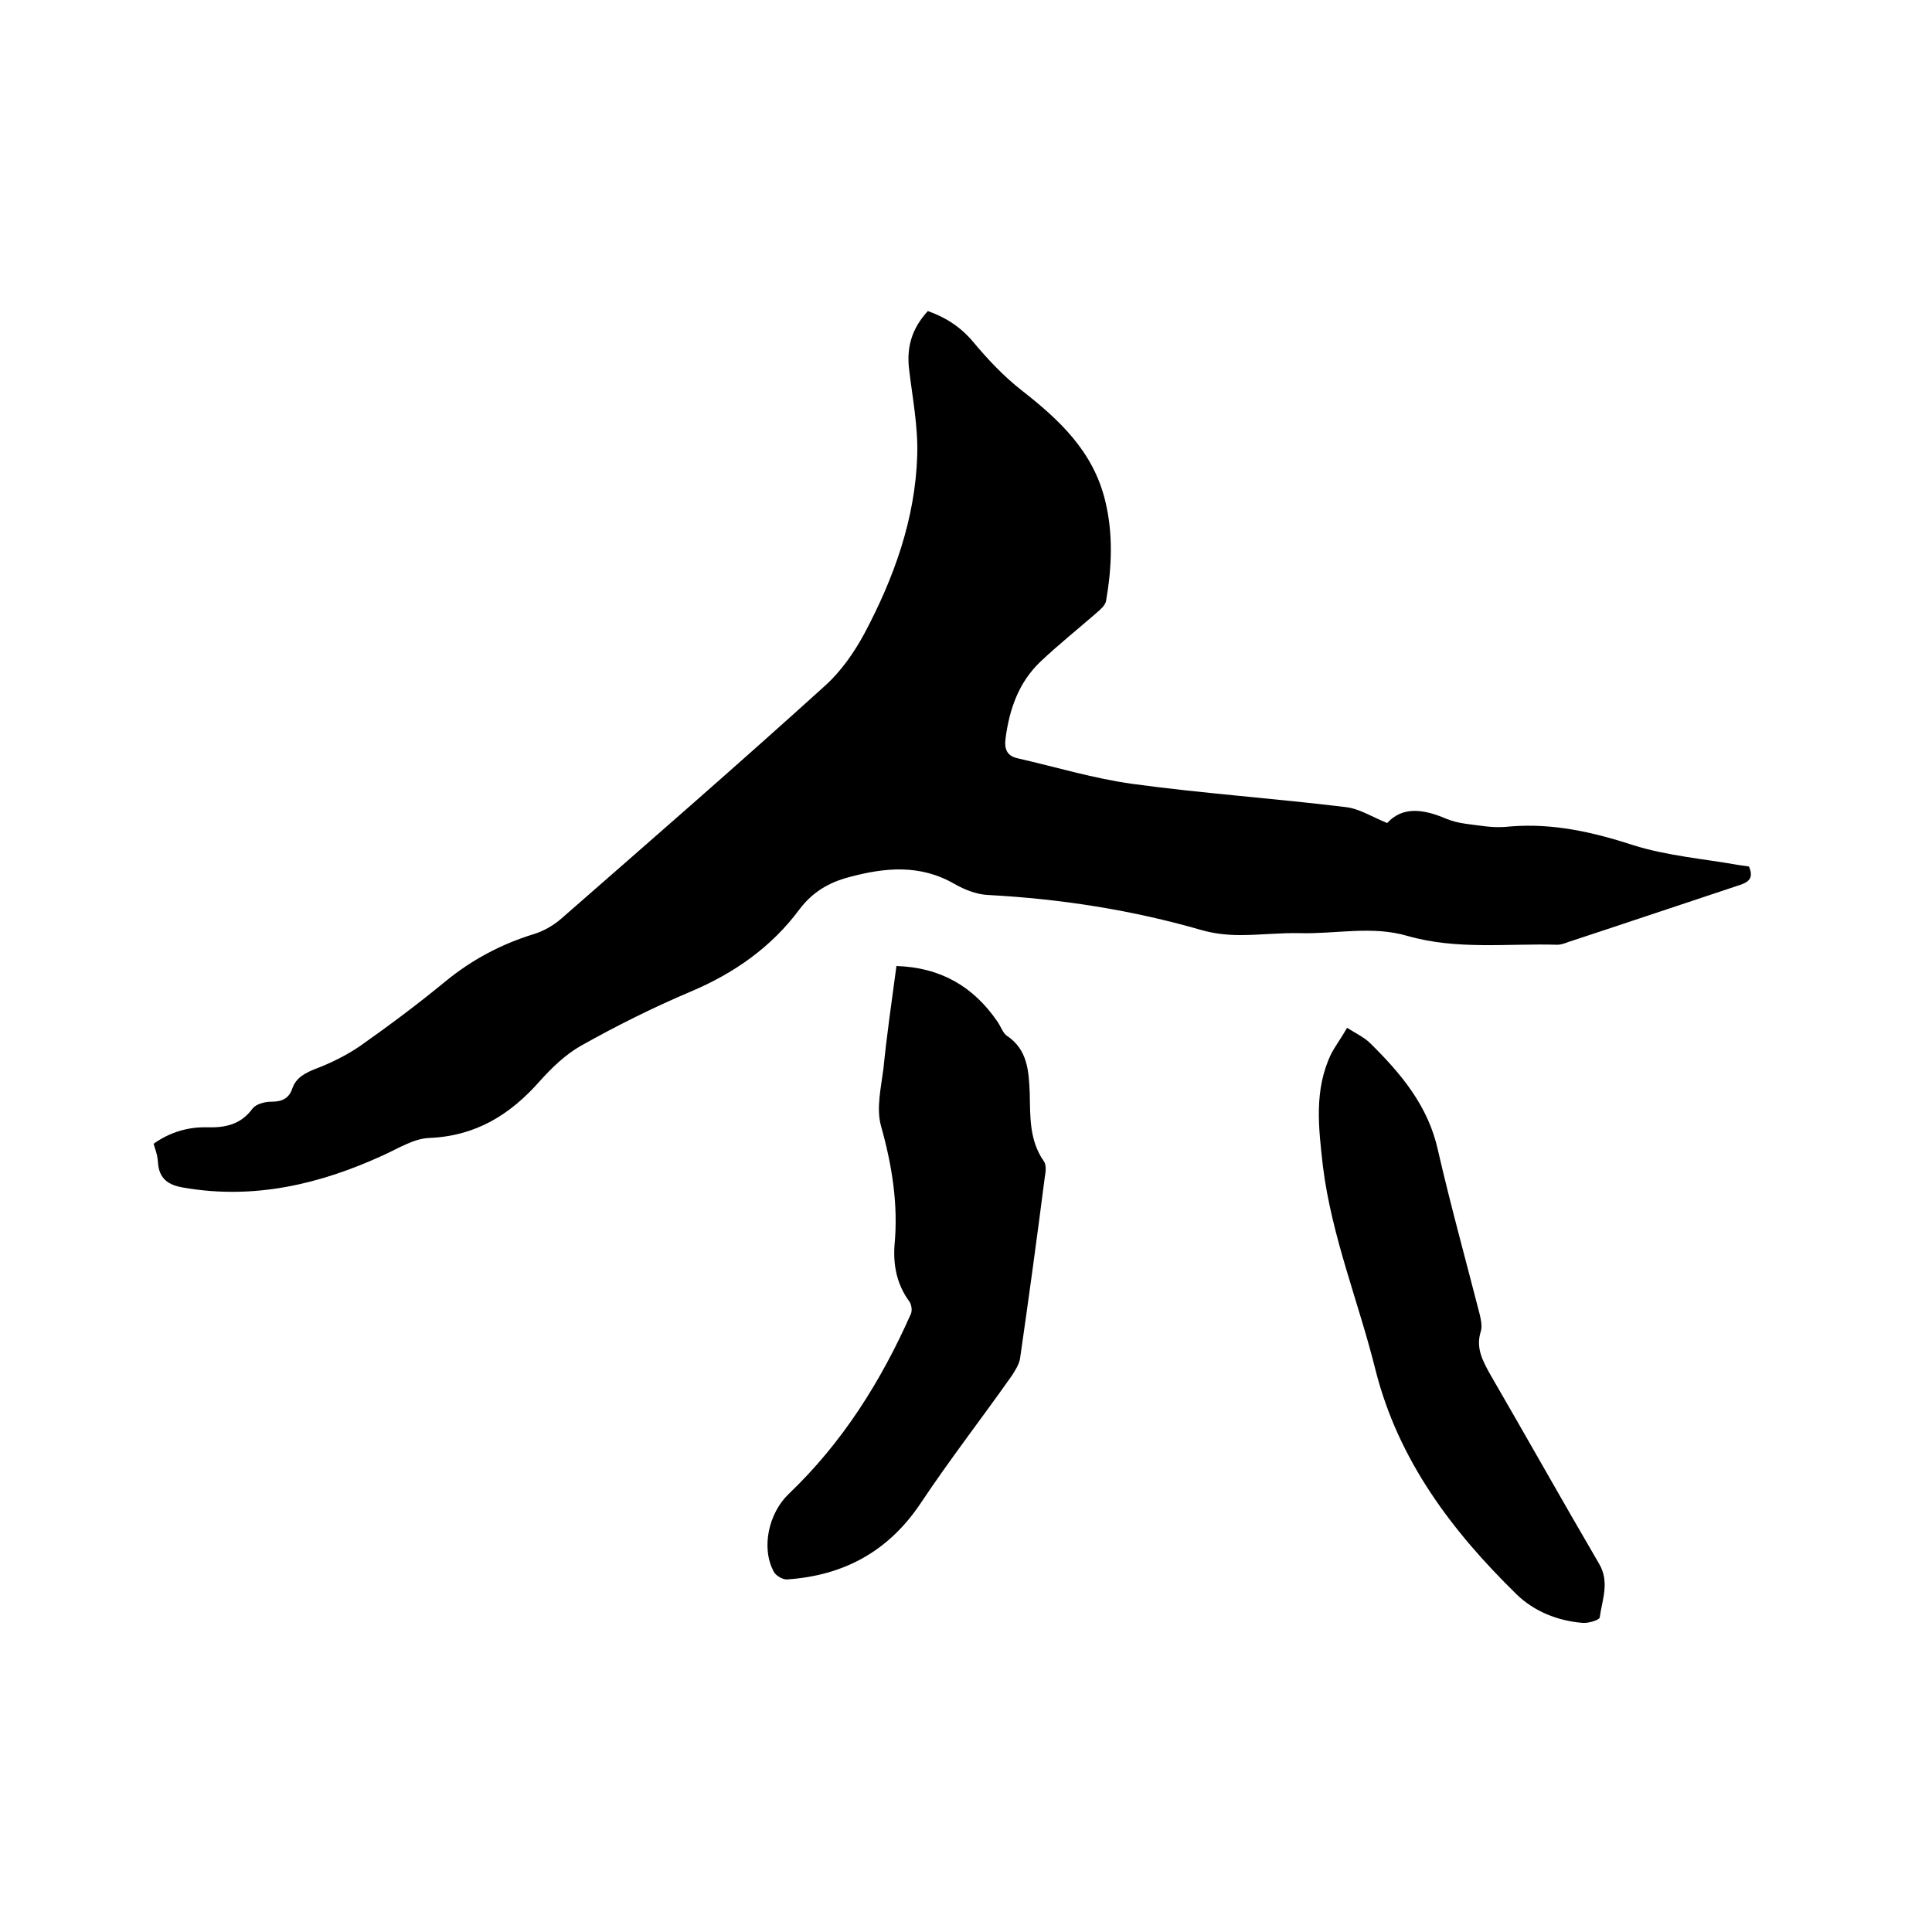
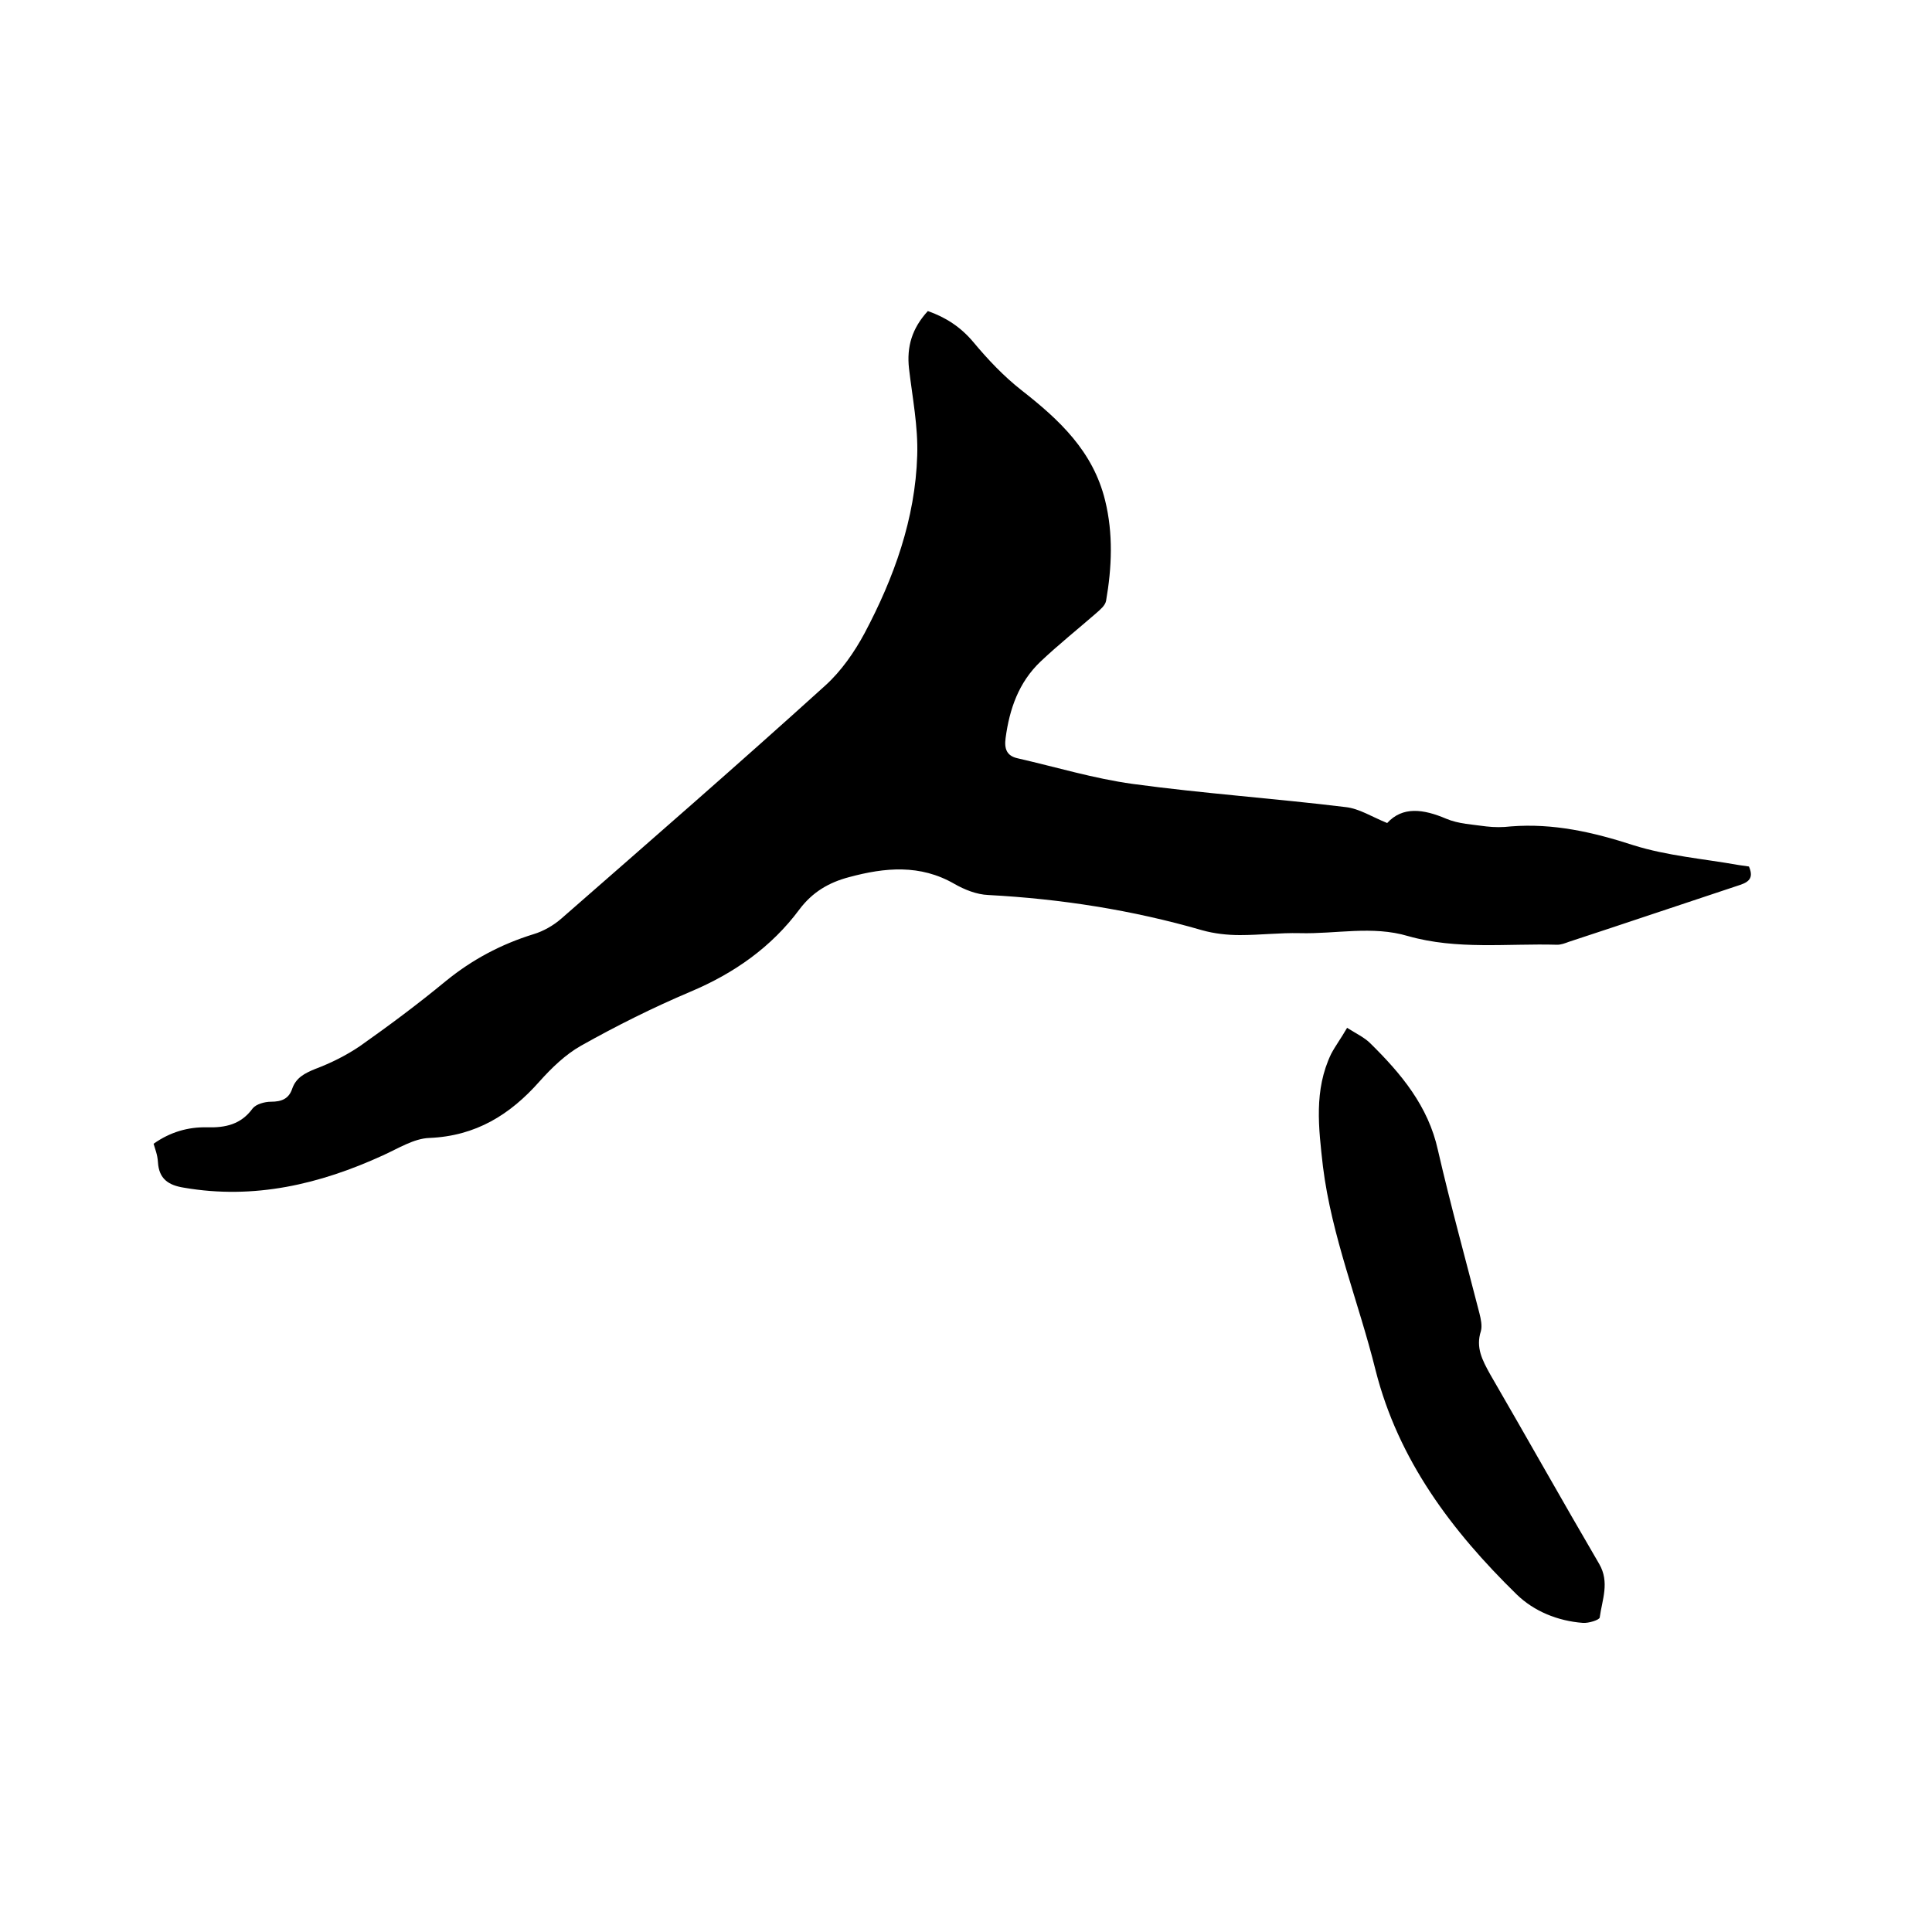
<svg xmlns="http://www.w3.org/2000/svg" enable-background="new 0 0 400 400" viewBox="0 0 400 400">
  <path d="m31.8 236.8c3.4-2.4 7.1-3.5 11.1-3.4 3.8.1 7-.6 9.4-3.9.7-.9 2.5-1.4 3.8-1.4 2.2 0 3.7-.6 4.4-2.7.8-2.3 2.6-3.2 4.8-4.1 3.2-1.2 6.4-2.8 9.2-4.7 6.1-4.3 12-8.7 17.7-13.4 5.5-4.5 11.5-7.7 18.3-9.8 2-.6 4.1-1.8 5.7-3.2 18.3-16 36.7-32 54.7-48.3 3.3-3 6-6.9 8.1-10.8 6.1-11.5 10.5-23.7 10.9-36.8.2-6-1-12-1.7-18-.5-4.5.6-8.3 3.9-11.9 3.7 1.3 6.8 3.3 9.4 6.4 3 3.6 6.3 7.1 10 10 7.8 6.1 14.8 12.6 17.3 22.8 1.7 6.9 1.4 13.9.2 20.8-.2 1-1.2 1.8-2.1 2.6-3.8 3.3-7.8 6.5-11.5 10-4.5 4.3-6.4 9.8-7.2 15.8-.3 2.2.2 3.7 2.5 4.2 7.9 1.8 15.8 4.2 23.8 5.3 14.7 2 29.4 3 44.1 4.8 2.8.3 5.4 2 8.6 3.3 3.2-3.5 7.5-2.9 12.2-.9 2.6 1.1 5.5 1.2 8.3 1.6 1.7.2 3.4.2 5.1 0 8.8-.7 17.1 1.2 25.4 3.9 7 2.2 14.5 2.8 21.8 4.1l2.1.3c.9 2.1.3 3.1-1.8 3.8-11.8 3.9-23.6 7.9-35.5 11.8-.8.3-1.6.6-2.4.6-10.3-.3-20.7 1.1-30.9-1.8-7.4-2.2-14.9-.4-22.4-.6-4.1-.1-8.2.4-12.4.4-2.6 0-5.3-.3-7.8-1-14.5-4.2-29.3-6.5-44.3-7.3-2.4-.1-4.9-1.1-7-2.3-7.1-4.1-14.4-3.4-21.8-1.4-4.2 1.1-7.6 3.1-10.3 6.7-5.8 7.8-13.5 13.2-22.5 17-7.8 3.3-15.4 7.1-22.7 11.2-3.2 1.8-6.1 4.6-8.6 7.4-6.1 6.9-13.2 11.3-22.8 11.7-3.2.1-6.5 2.2-9.6 3.6-13.1 6-26.7 9.2-41.2 6.7-3.2-.5-5.2-1.8-5.4-5.3-.1-1.6-.6-2.7-.9-3.8z" />
-   <path d="m185.6 200c9.1.3 15.9 4.2 20.9 11.5.7 1 1.1 2.3 1.9 2.9 4.4 2.9 4.6 7.4 4.8 12 .1 4.8-.1 9.7 2.9 14 .6.8.4 2.3.2 3.4-1.6 12.5-3.3 24.9-5.1 37.4-.2 1.3-1 2.5-1.7 3.6-6.2 8.8-12.8 17.3-18.8 26.3-6.7 10.1-16 15.1-27.7 15.9-.9.1-2.4-.8-2.8-1.6-2.7-5-1-12.2 3.1-16.1 11.1-10.6 19.1-23.3 25.3-37.3.3-.7.1-1.9-.3-2.5-2.6-3.5-3.4-7.5-3.1-11.7.8-8.4-.5-16.5-2.8-24.7-1-3.6 0-7.9.5-11.8.7-7 1.7-13.9 2.7-21.3z" />
  <path d="m278.9 212.8c1.9 1.2 3.6 2 4.8 3.2 6.4 6.3 12 13 14 22.1 2.6 11.3 5.7 22.5 8.6 33.8.3 1.2.6 2.6.3 3.7-1.1 3.4.3 6 1.9 8.9 7.6 13.1 15 26.3 22.6 39.3 2.2 3.8.6 7.4.1 11.1-.1.5-2.3 1.2-3.5 1.1-5.2-.4-10.1-2.4-13.7-5.9-13.4-13.1-24.5-27.8-29.2-46.4-3.5-14.1-9.1-27.7-10.9-42.2-.9-8-1.9-15.8 1.7-23.3.9-1.7 2.1-3.3 3.3-5.4z" />
</svg>